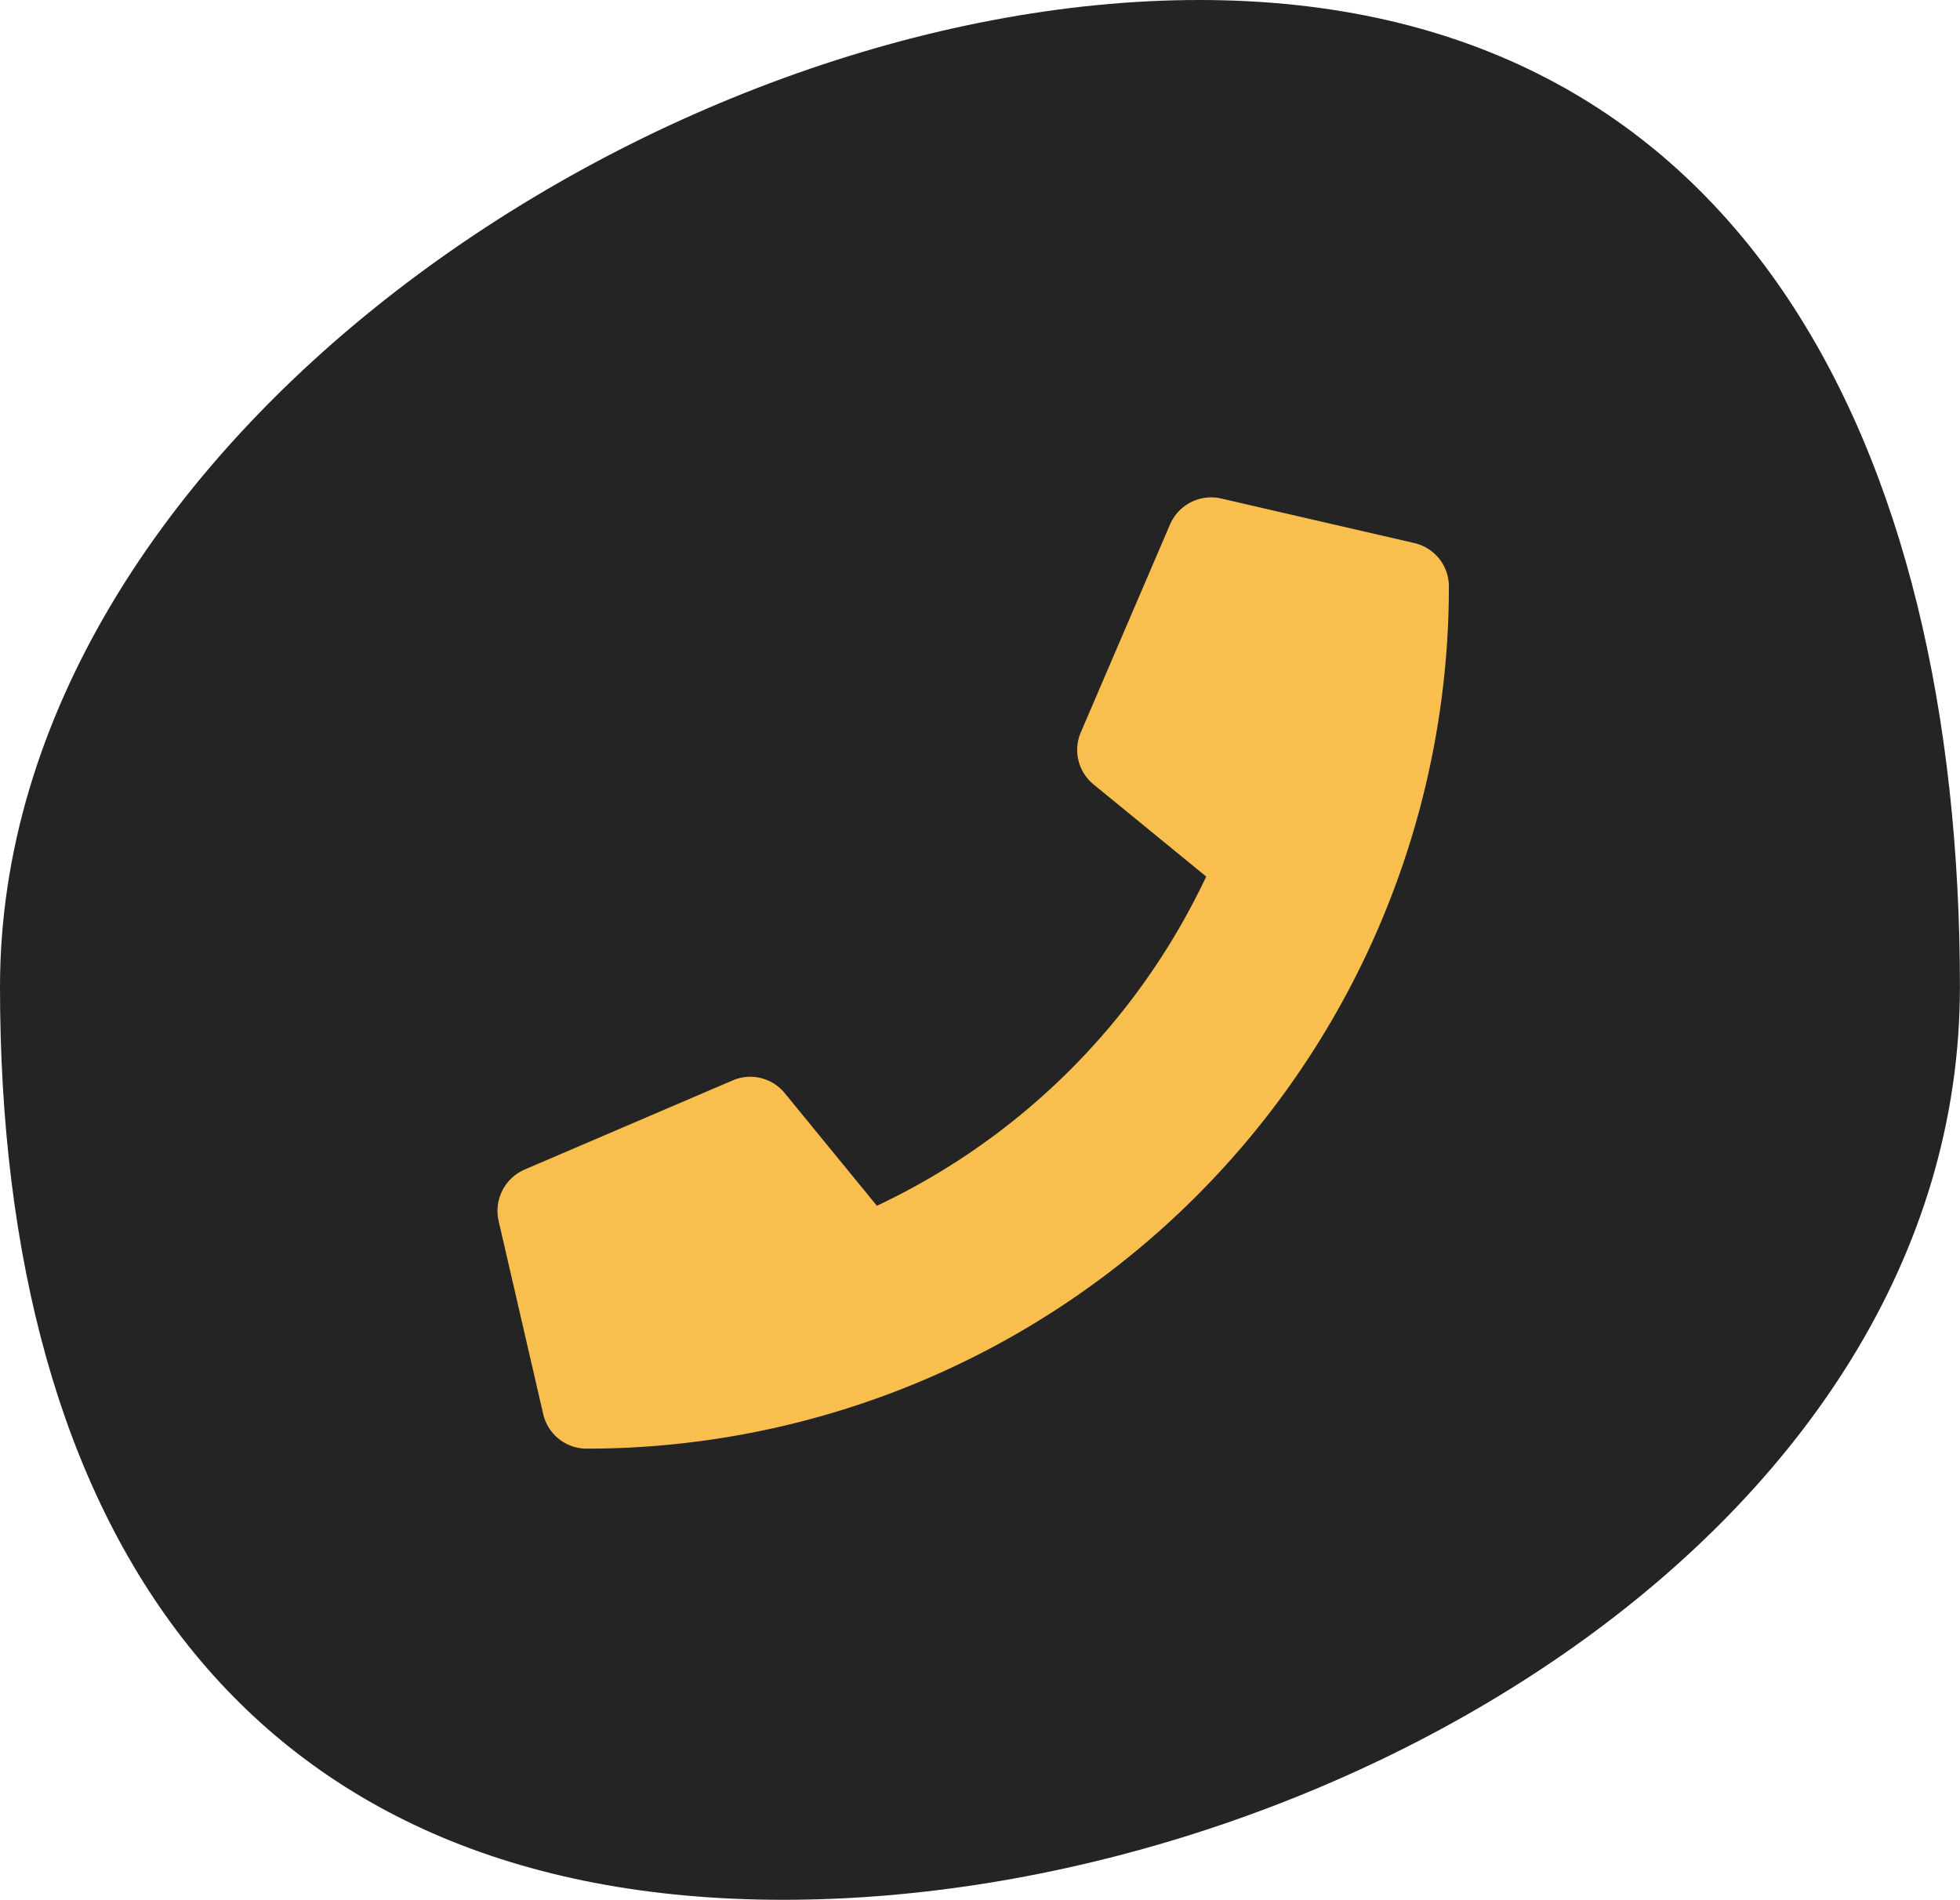
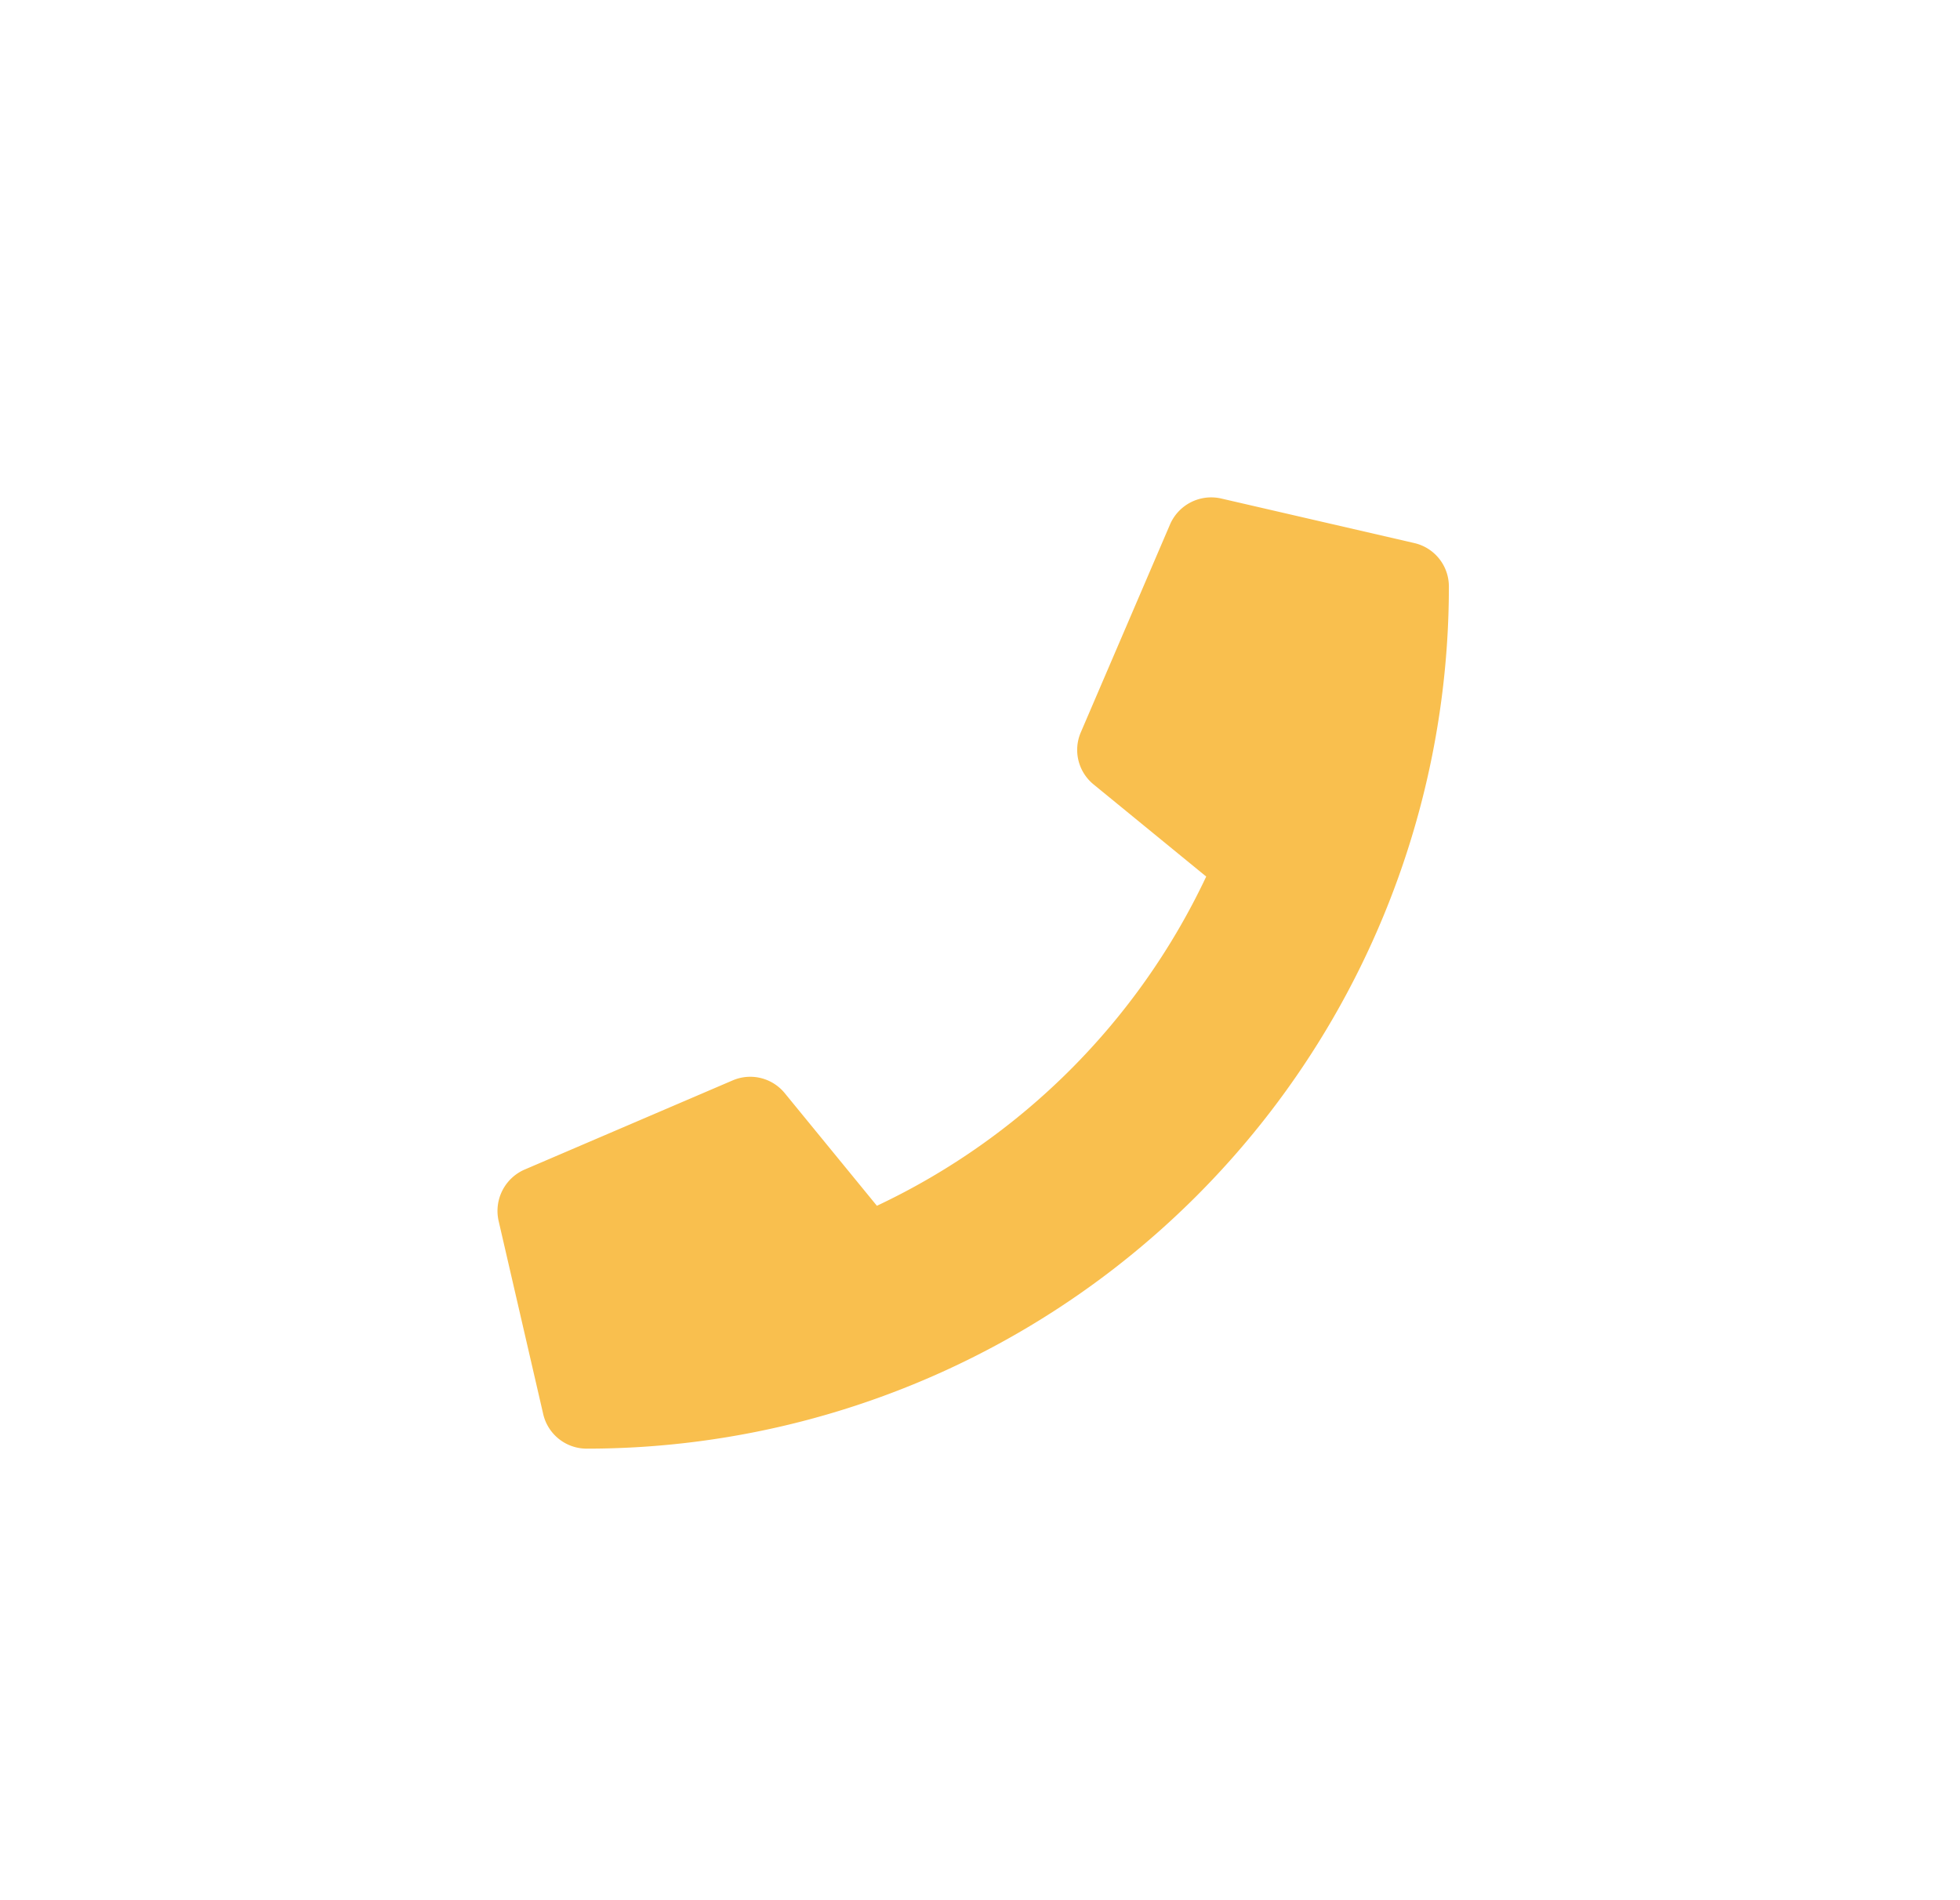
<svg xmlns="http://www.w3.org/2000/svg" width="23.641" height="22.92" viewBox="0 0 23.641 22.92">
  <g transform="translate(-1052 -3155.54)">
-     <path d="M14.465-.332c6.528,0,9.175,5.378,9.175,11.906S15.976,22.588,9.448,22.588,0,18.1,0,11.574,7.937-.332,14.465-.332Z" transform="translate(1052 3155.872)" fill="#242424" />
    <path d="M11.059.551,8.728.013a.541.541,0,0,0-.616.312L7.035,2.835a.537.537,0,0,0,.155.628L8.548,4.574A8.307,8.307,0,0,1,4.576,8.546L3.465,7.188a.537.537,0,0,0-.628-.155L.327,8.109a.544.544,0,0,0-.314.619l.538,2.331a.538.538,0,0,0,.524.417,10.4,10.4,0,0,0,10.4-10.4A.537.537,0,0,0,11.059.551Z" transform="translate(1058.001 3161.541)" fill="#f9bf4e" />
  </g>
</svg>